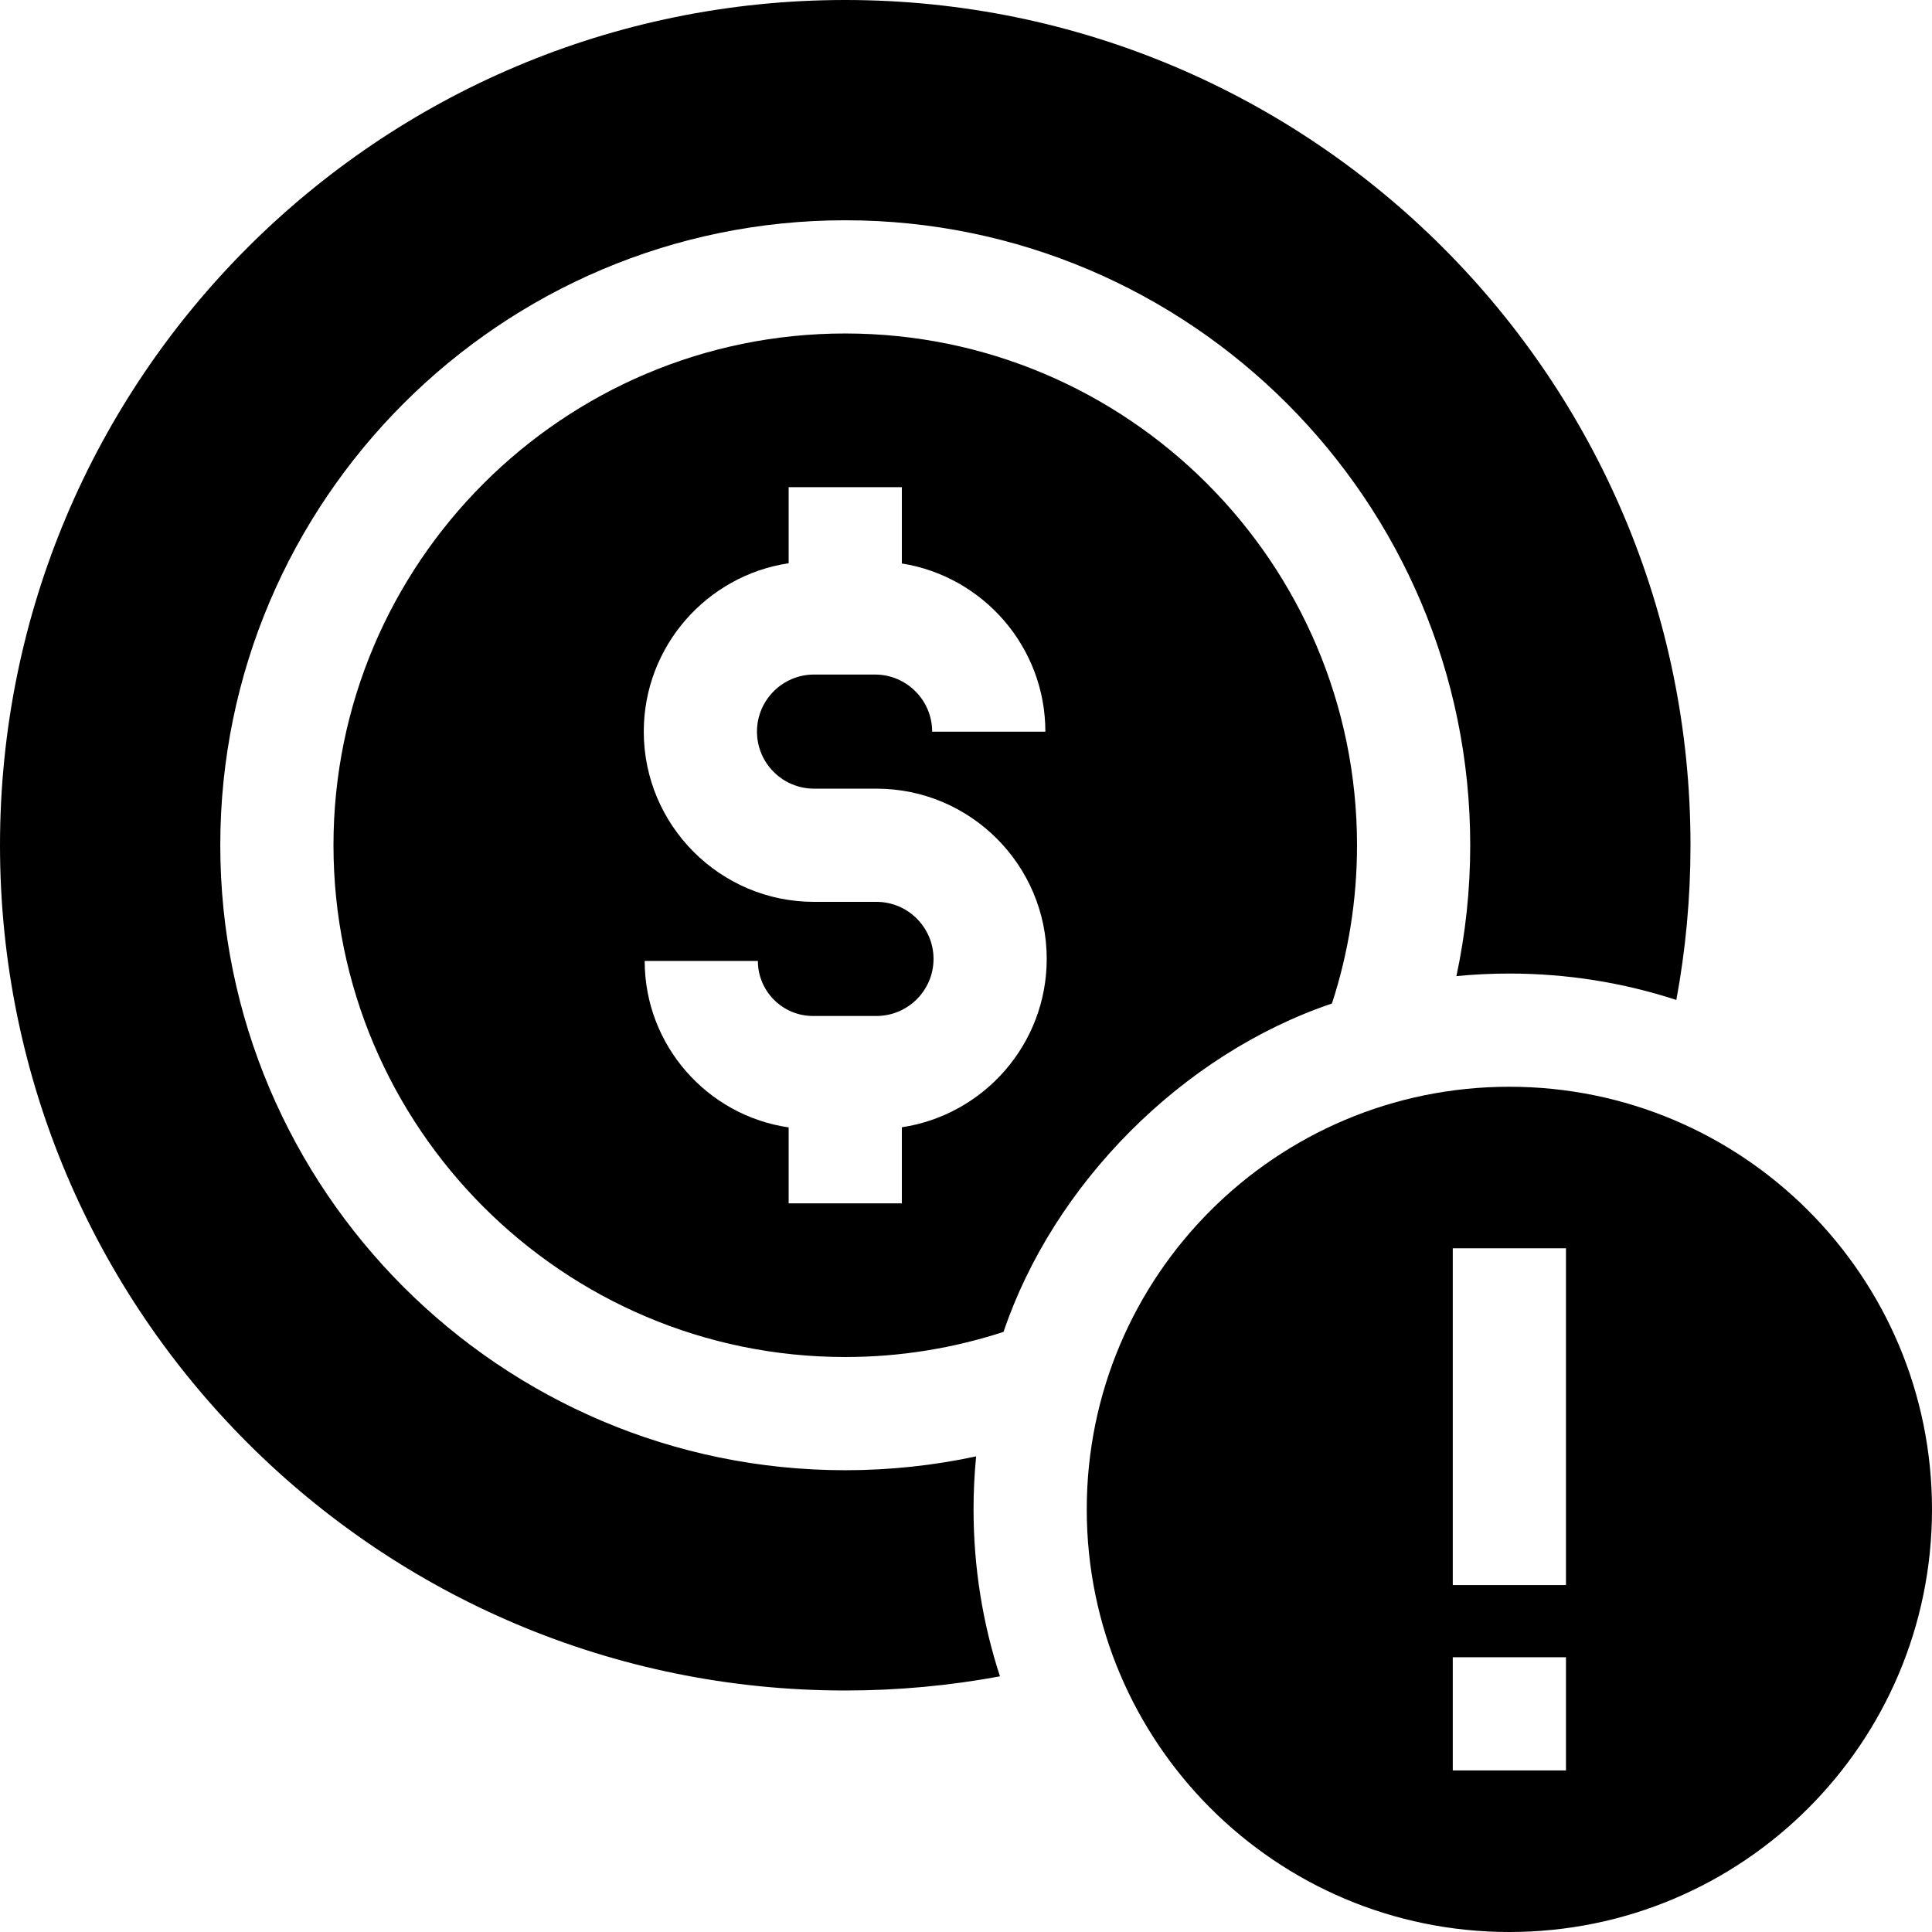
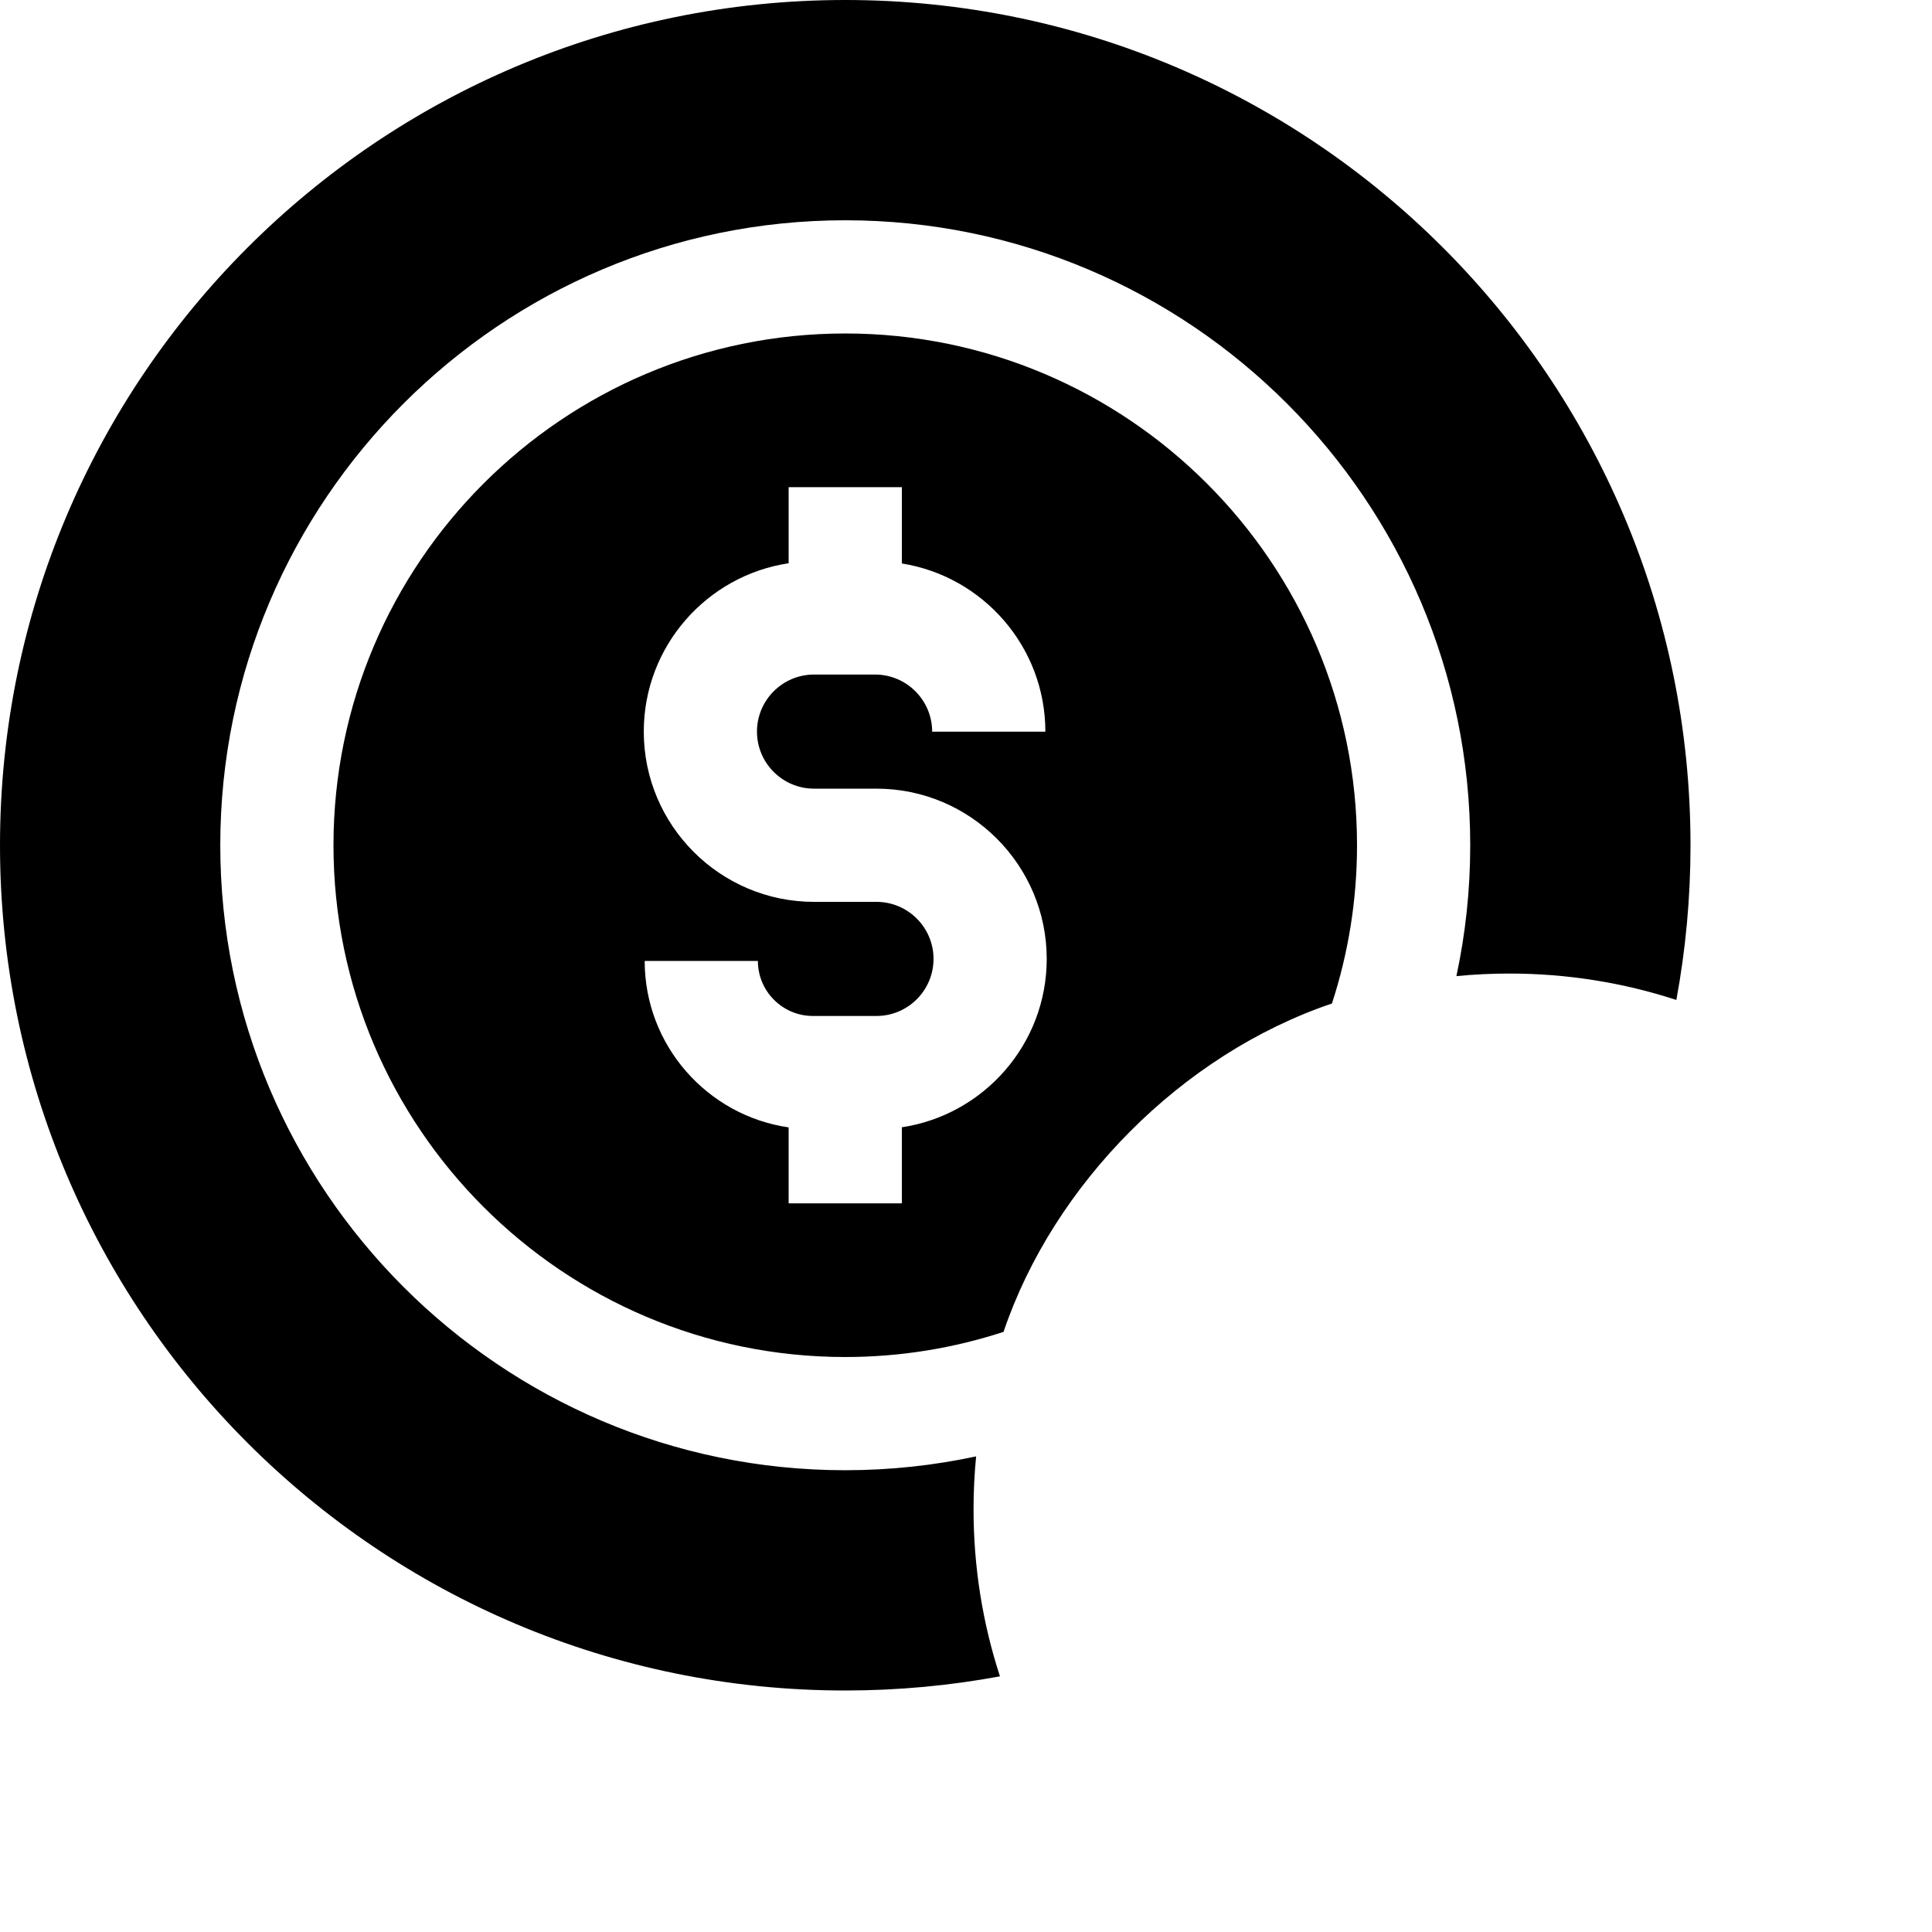
<svg xmlns="http://www.w3.org/2000/svg" id="Capa_1" enable-background="new 0 0 512 512" height="512" viewBox="0 0 512 512" width="512">
  <g>
    <path d="m224 88.375c-74.784 0-135.625 60.841-135.625 135.625s60.841 135.625 135.625 135.625c14.638 0 28.732-2.353 41.948-6.666 13.198-39.049 47.235-73.58 87.03-87.018 4.308-13.214 6.647-27.309 6.647-41.942 0-74.783-60.841-135.624-135.625-135.624zm15 210.363v20.158h-30v-20.125c-21.547-3.128-38.153-21.717-38.153-44.117h30c0 8.044 6.543 14.588 14.587 14.588h16.839c8.337 0 15.121-6.783 15.121-15.121 0-8.337-6.783-15.12-15.121-15.12h-16.545c-24.879 0-45.121-20.241-45.121-45.12 0-22.594 16.693-41.359 38.393-44.617v-20.158h30v20.219c21.525 3.419 38.032 22.104 38.032 44.575h-30c0-8.348-6.791-15.14-15.139-15.14h-16.166c-8.337 0-15.121 6.783-15.121 15.121 0 8.337 6.783 15.12 15.121 15.12h16.545c24.879 0 45.121 20.241 45.121 45.12 0 22.593-16.693 41.358-38.393 44.617z" />
-     <path d="m288 400c0 61.856 50.144 112 112 112s112-50.144 112-112-50.144-112-112-112-112 50.144-112 112zm127 69.188h-30v-30h30zm0-49.135h-30v-89.24h30z" />
    <path d="m258 400c0-4.719.229-9.403.682-14.04-11.188 2.394-22.789 3.665-34.682 3.665-91.326 0-165.625-74.299-165.625-165.625s74.299-165.625 165.625-165.625 165.625 74.299 165.625 165.625c0 11.893-1.266 23.494-3.663 34.681 4.636-.452 9.319-.681 14.038-.681 15.26 0 30.151 2.395 44.248 7 2.46-13.292 3.752-26.995 3.752-41 0-123.712-100.288-224-224-224s-224 100.288-224 224 100.288 224 224 224c14.005 0 27.707-1.292 41-3.752-4.605-14.097-7-28.988-7-44.248z" />
  </g>
</svg>